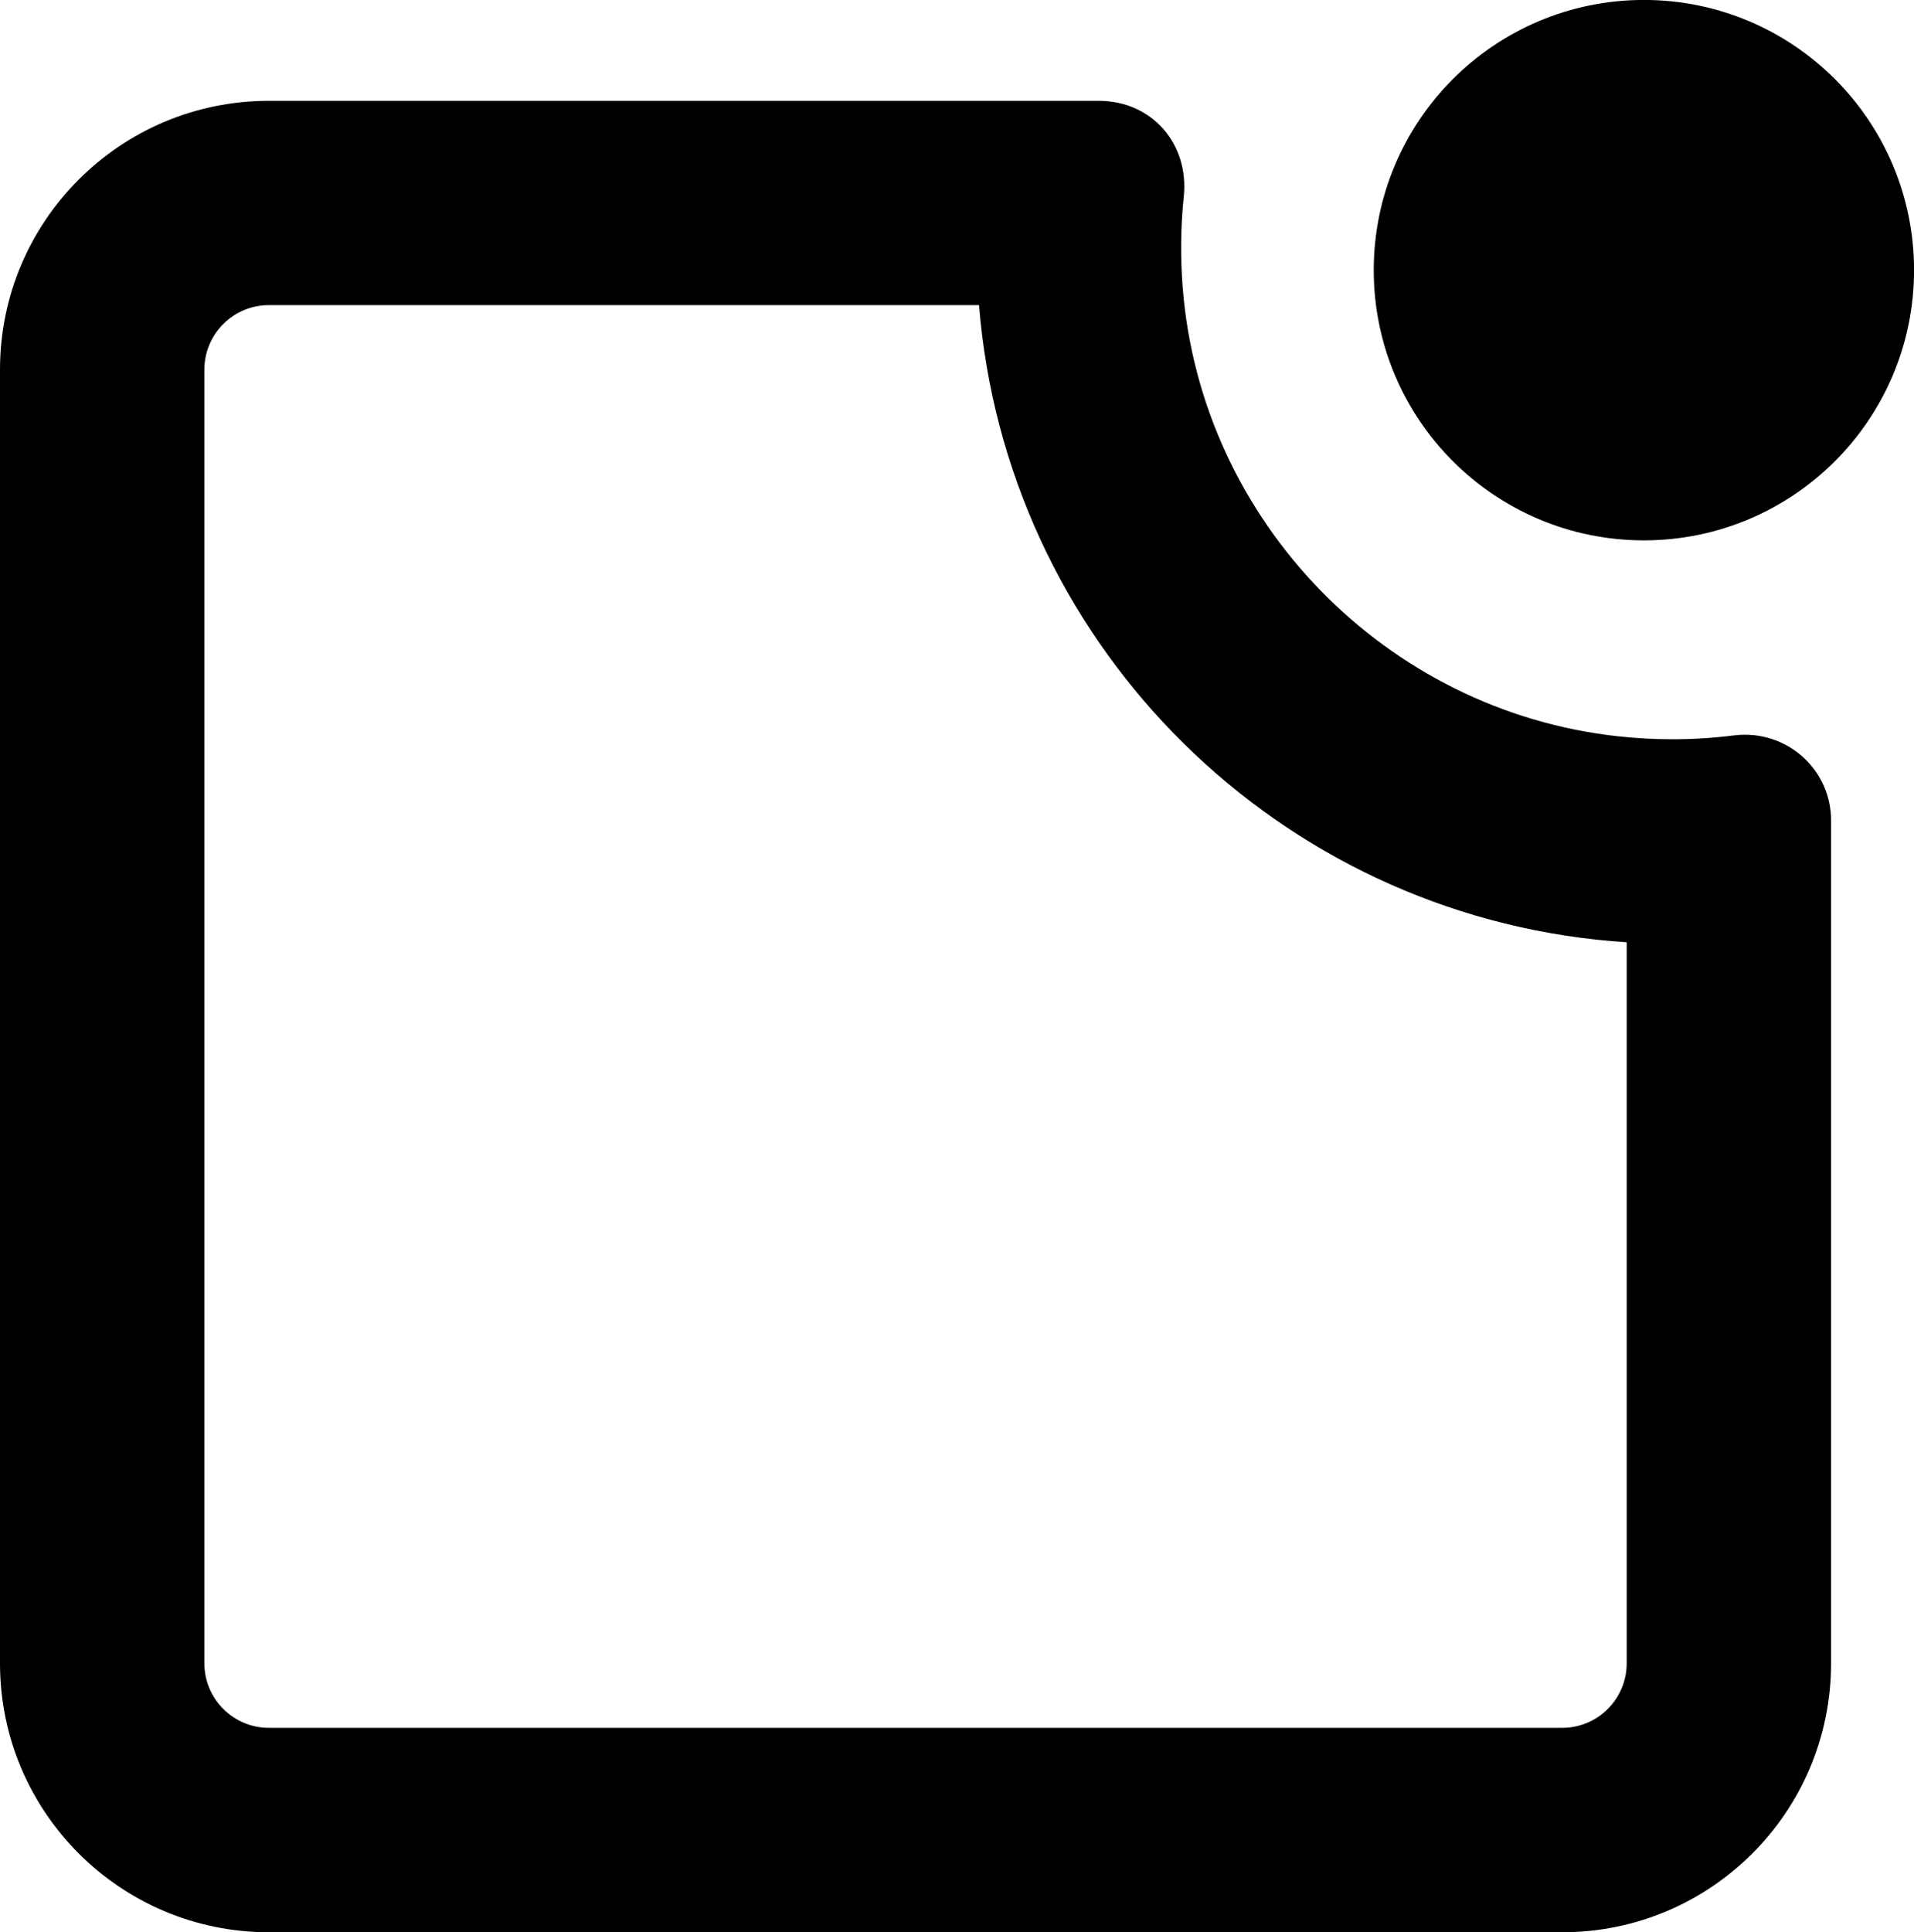
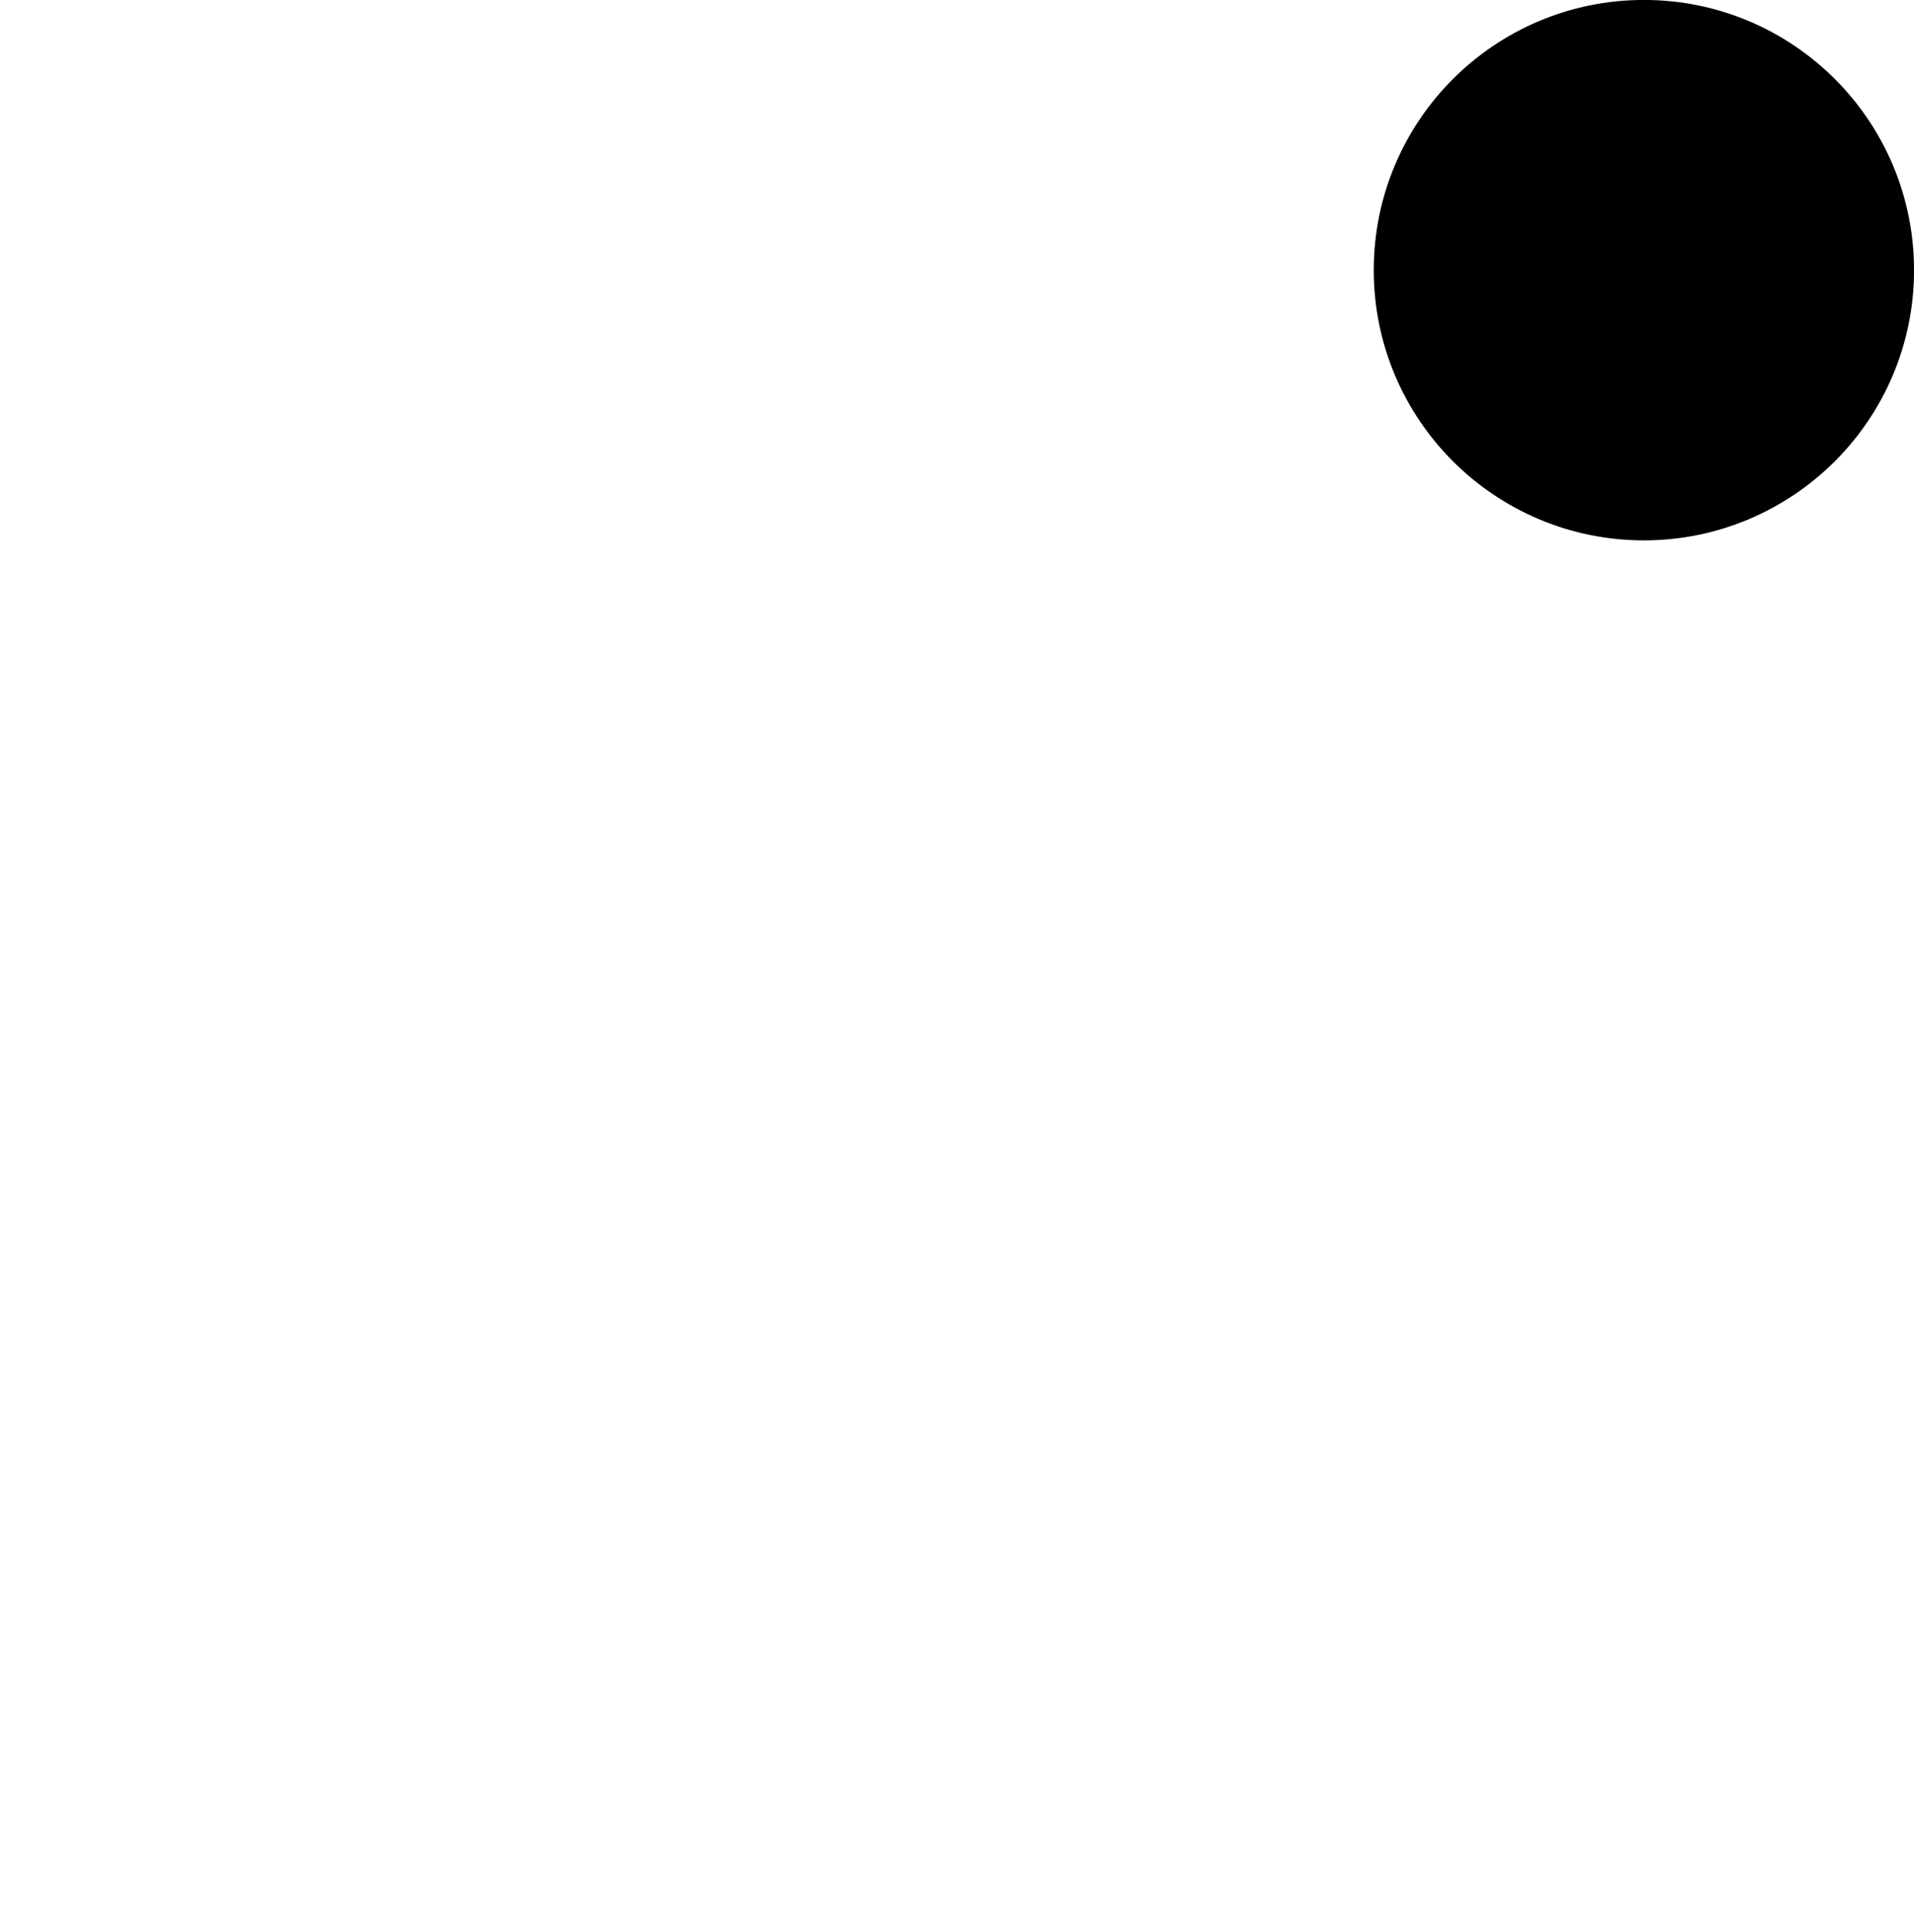
<svg xmlns="http://www.w3.org/2000/svg" id="b" width="172.41" height="174.02" viewBox="0 0 172.41 174.02">
  <g id="c">
    <g>
-       <path d="M88.19,27.49c2.41,29.85,25.77,53.87,55.55,57.13.93.1,1.86.18,2.79.24v64.94c0,3.2-2.6,5.81-5.81,5.81H24.22c-3.2,0-5.81-2.6-5.81-5.81V33.29c0-3.2,2.6-5.81,5.81-5.81h63.97M158.5,84.5h0,0M98.98,9.08H24.22C10.84,9.08,0,19.92,0,33.29v116.51c0,13.37,10.84,24.22,24.22,24.22h116.5c13.37,0,24.22-10.84,24.22-24.22v-75.91c0-4.34-3.54-7.72-7.75-7.72-.33,0-.66.02-1,.06-1.82.23-3.67.35-5.55.35-1.61,0-3.25-.09-4.9-.27-20.92-2.29-37.52-19.36-39.2-40.34-.22-2.81-.19-5.56.09-8.25.5-4.76-2.86-8.64-7.65-8.64h0Z" />
      <circle cx="148.08" cy="24.33" r="18.67" stroke="#000" stroke-width="11.33" />
    </g>
  </g>
</svg>